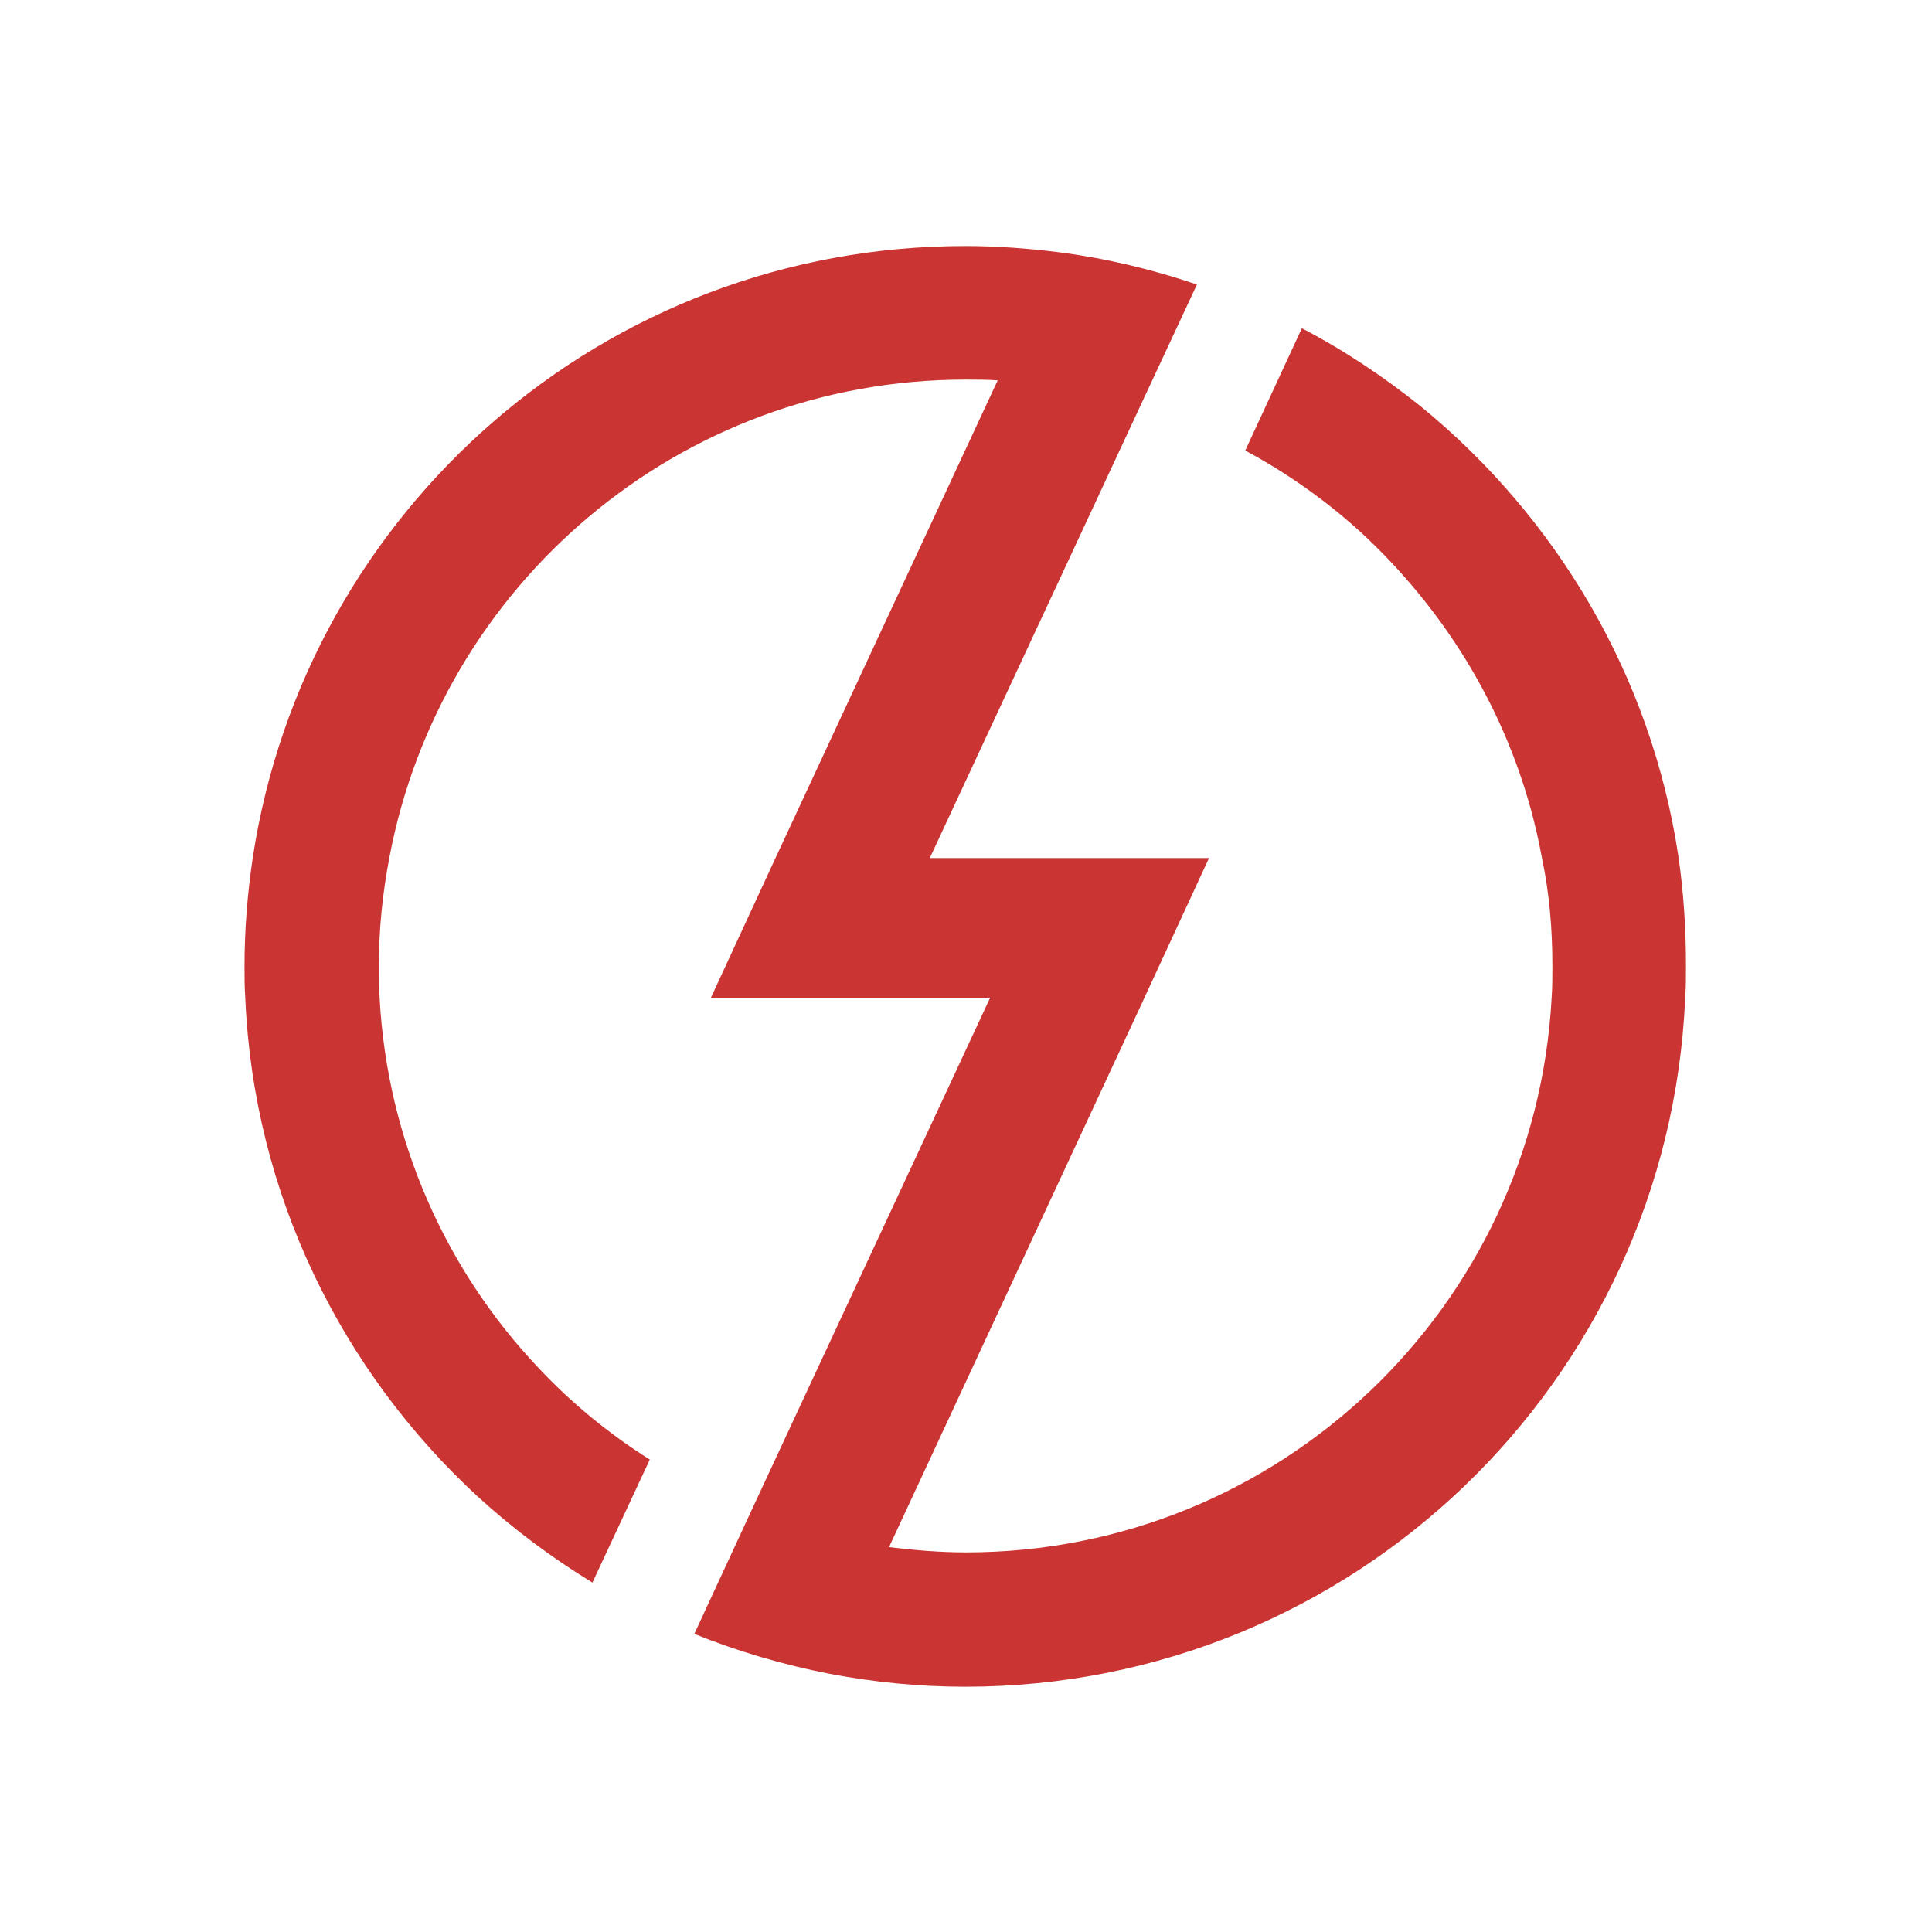
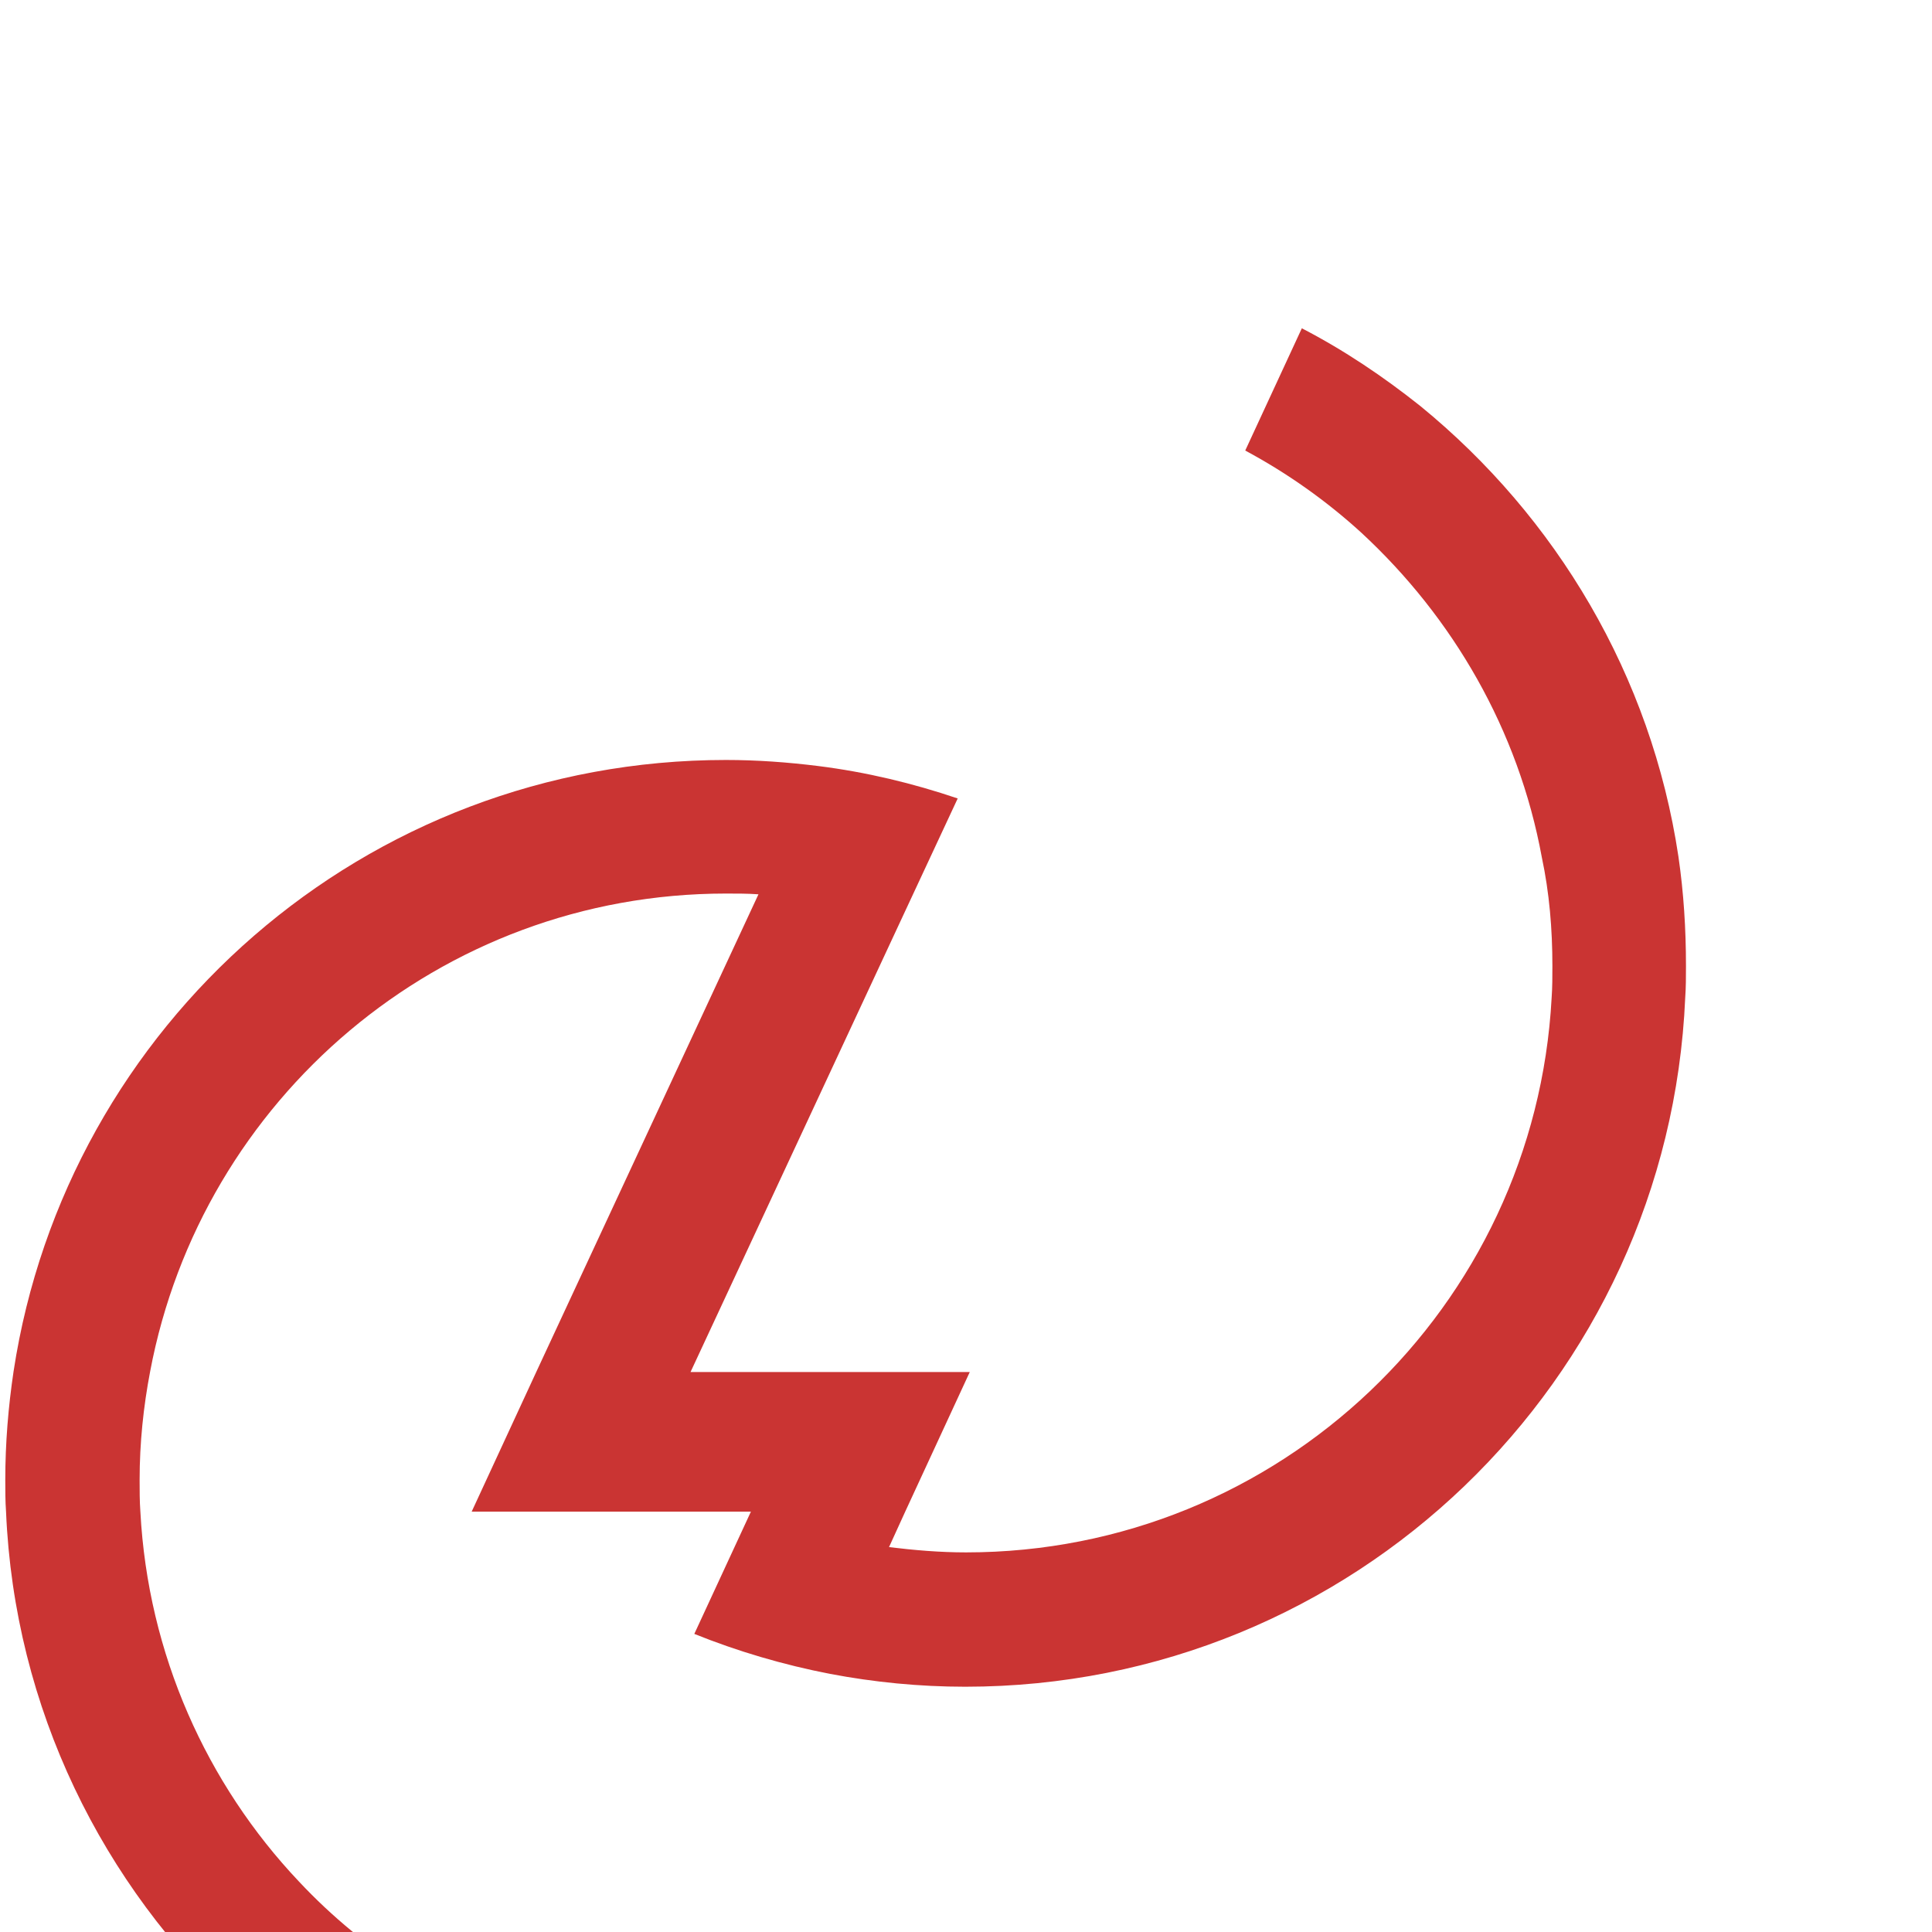
<svg xmlns="http://www.w3.org/2000/svg" version="1.1" id="Layer_1" x="0px" y="0px" viewBox="0 0 256 256" style="enable-background:new 0 0 256 256;" xml:space="preserve">
  <style type="text/css">
	.st0{fill:#CA3433;}
	.st1{fill:#F1F2F2;}
</style>
-   <path class="st0" d="M223.4,128c0,1.4,0,2.8-0.1,4.2c-2.2,50.8-44,91.3-95.4,91.3c-6.1,0-12.1-0.6-17.9-1.7c-6.2-1.2-12.3-3-18-5.3  l7.5-16.2h0l31.7-68.1h-37l8.6-18.6l29.4-63.2c-1.4-0.1-2.8-0.1-4.3-0.1c-38,0-69.5,27.3-76.3,63.3c-0.9,4.7-1.4,9.5-1.4,14.4  c0,1.4,0,2.8,0.1,4.2c1,18.9,8.8,36.1,21,49c4.4,4.7,9.4,8.8,14.8,12.2l-7.6,16.3c-5.4-3.3-10.5-7.1-15.2-11.4  c-18-16.6-29.7-40-30.8-66.1c-0.1-1.4-0.1-2.8-0.1-4.2c0-4.9,0.4-9.7,1.1-14.4c7-45.9,46.5-81,94.4-81c4.1,0,8.2,0.3,12.2,0.8  c6.4,0.8,12.6,2.3,18.5,4.3l-7.6,16.3l-27.8,59.7h37l-8.6,18.6L117.8,205c3.3,0.4,6.7,0.7,10.2,0.7c41.5,0,75.4-32.5,77.6-73.5  c0.1-1.4,0.1-2.8,0.1-4.2c0-4.9-0.4-9.7-1.4-14.4c-3.1-16.9-11.8-31.8-23.9-43c-4.6-4.2-9.8-7.9-15.4-10.9l7.5-16.2  c5.6,2.9,10.8,6.4,15.7,10.3c18,14.7,30.6,35.7,34.2,59.7C223.1,118.3,223.4,123.1,223.4,128z" />
+   <path class="st0" d="M223.4,128c0,1.4,0,2.8-0.1,4.2c-2.2,50.8-44,91.3-95.4,91.3c-6.1,0-12.1-0.6-17.9-1.7c-6.2-1.2-12.3-3-18-5.3  l7.5-16.2h0h-37l8.6-18.6l29.4-63.2c-1.4-0.1-2.8-0.1-4.3-0.1c-38,0-69.5,27.3-76.3,63.3c-0.9,4.7-1.4,9.5-1.4,14.4  c0,1.4,0,2.8,0.1,4.2c1,18.9,8.8,36.1,21,49c4.4,4.7,9.4,8.8,14.8,12.2l-7.6,16.3c-5.4-3.3-10.5-7.1-15.2-11.4  c-18-16.6-29.7-40-30.8-66.1c-0.1-1.4-0.1-2.8-0.1-4.2c0-4.9,0.4-9.7,1.1-14.4c7-45.9,46.5-81,94.4-81c4.1,0,8.2,0.3,12.2,0.8  c6.4,0.8,12.6,2.3,18.5,4.3l-7.6,16.3l-27.8,59.7h37l-8.6,18.6L117.8,205c3.3,0.4,6.7,0.7,10.2,0.7c41.5,0,75.4-32.5,77.6-73.5  c0.1-1.4,0.1-2.8,0.1-4.2c0-4.9-0.4-9.7-1.4-14.4c-3.1-16.9-11.8-31.8-23.9-43c-4.6-4.2-9.8-7.9-15.4-10.9l7.5-16.2  c5.6,2.9,10.8,6.4,15.7,10.3c18,14.7,30.6,35.7,34.2,59.7C223.1,118.3,223.4,123.1,223.4,128z" />
</svg>